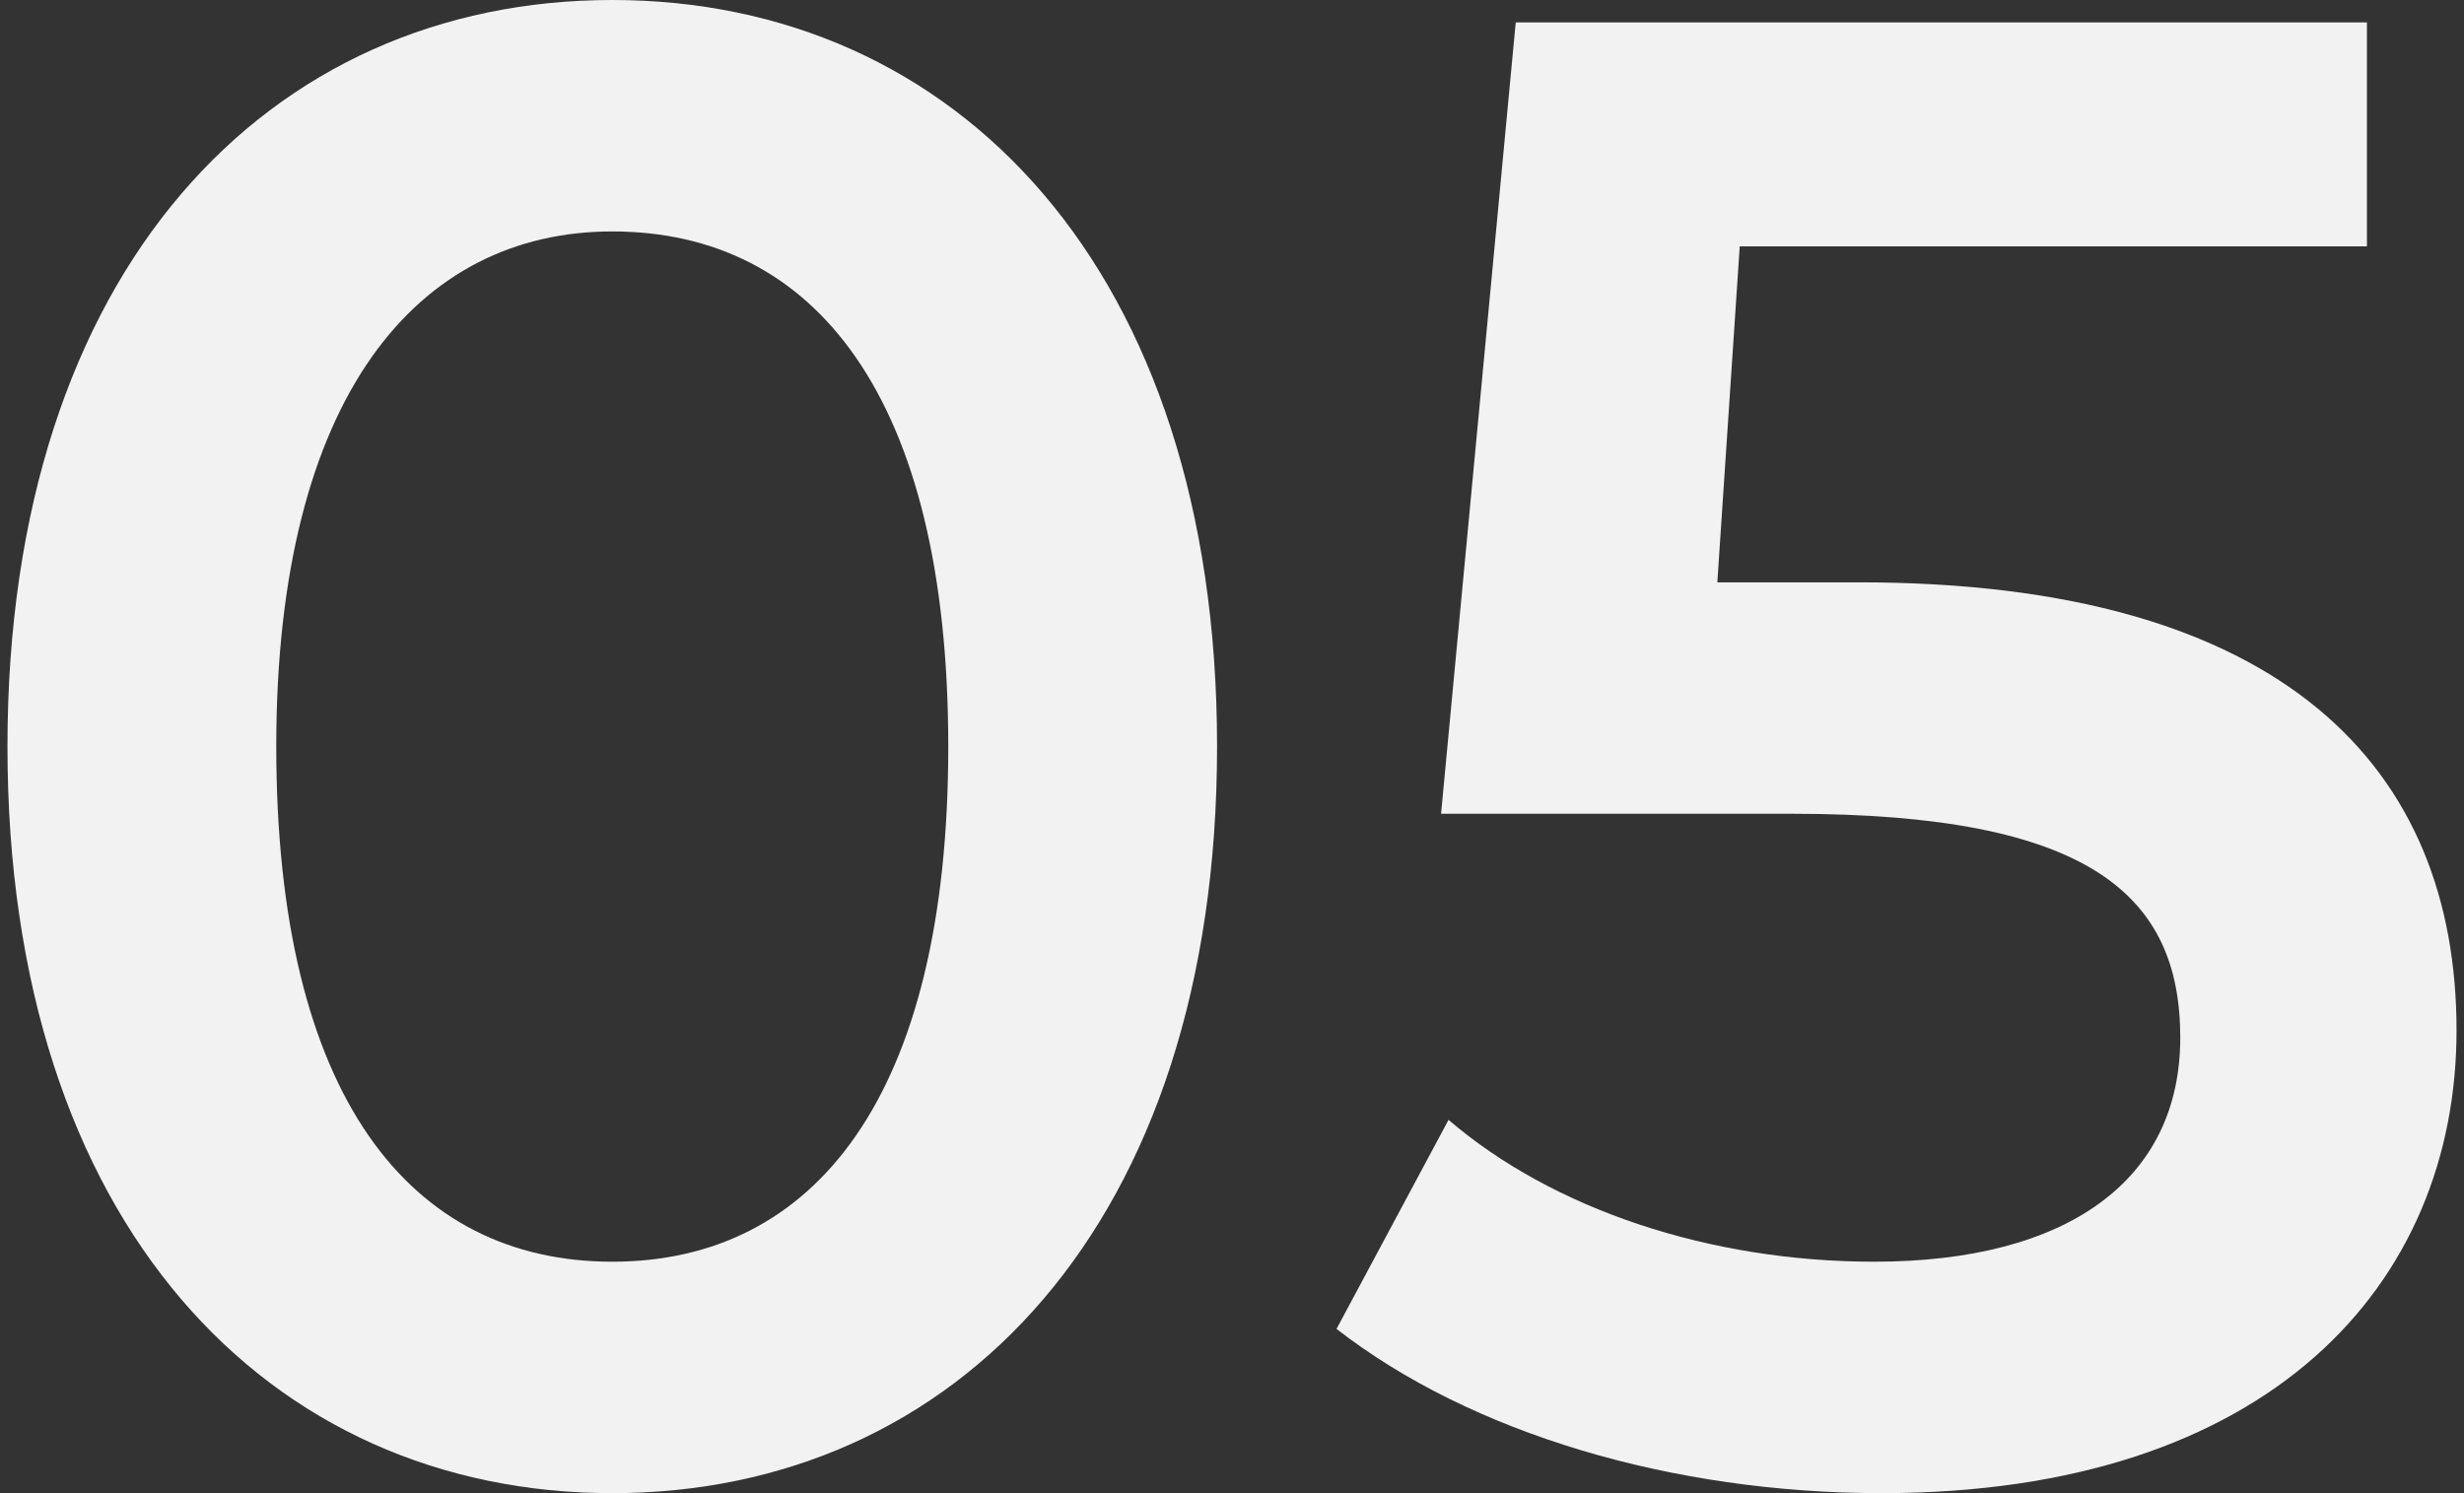
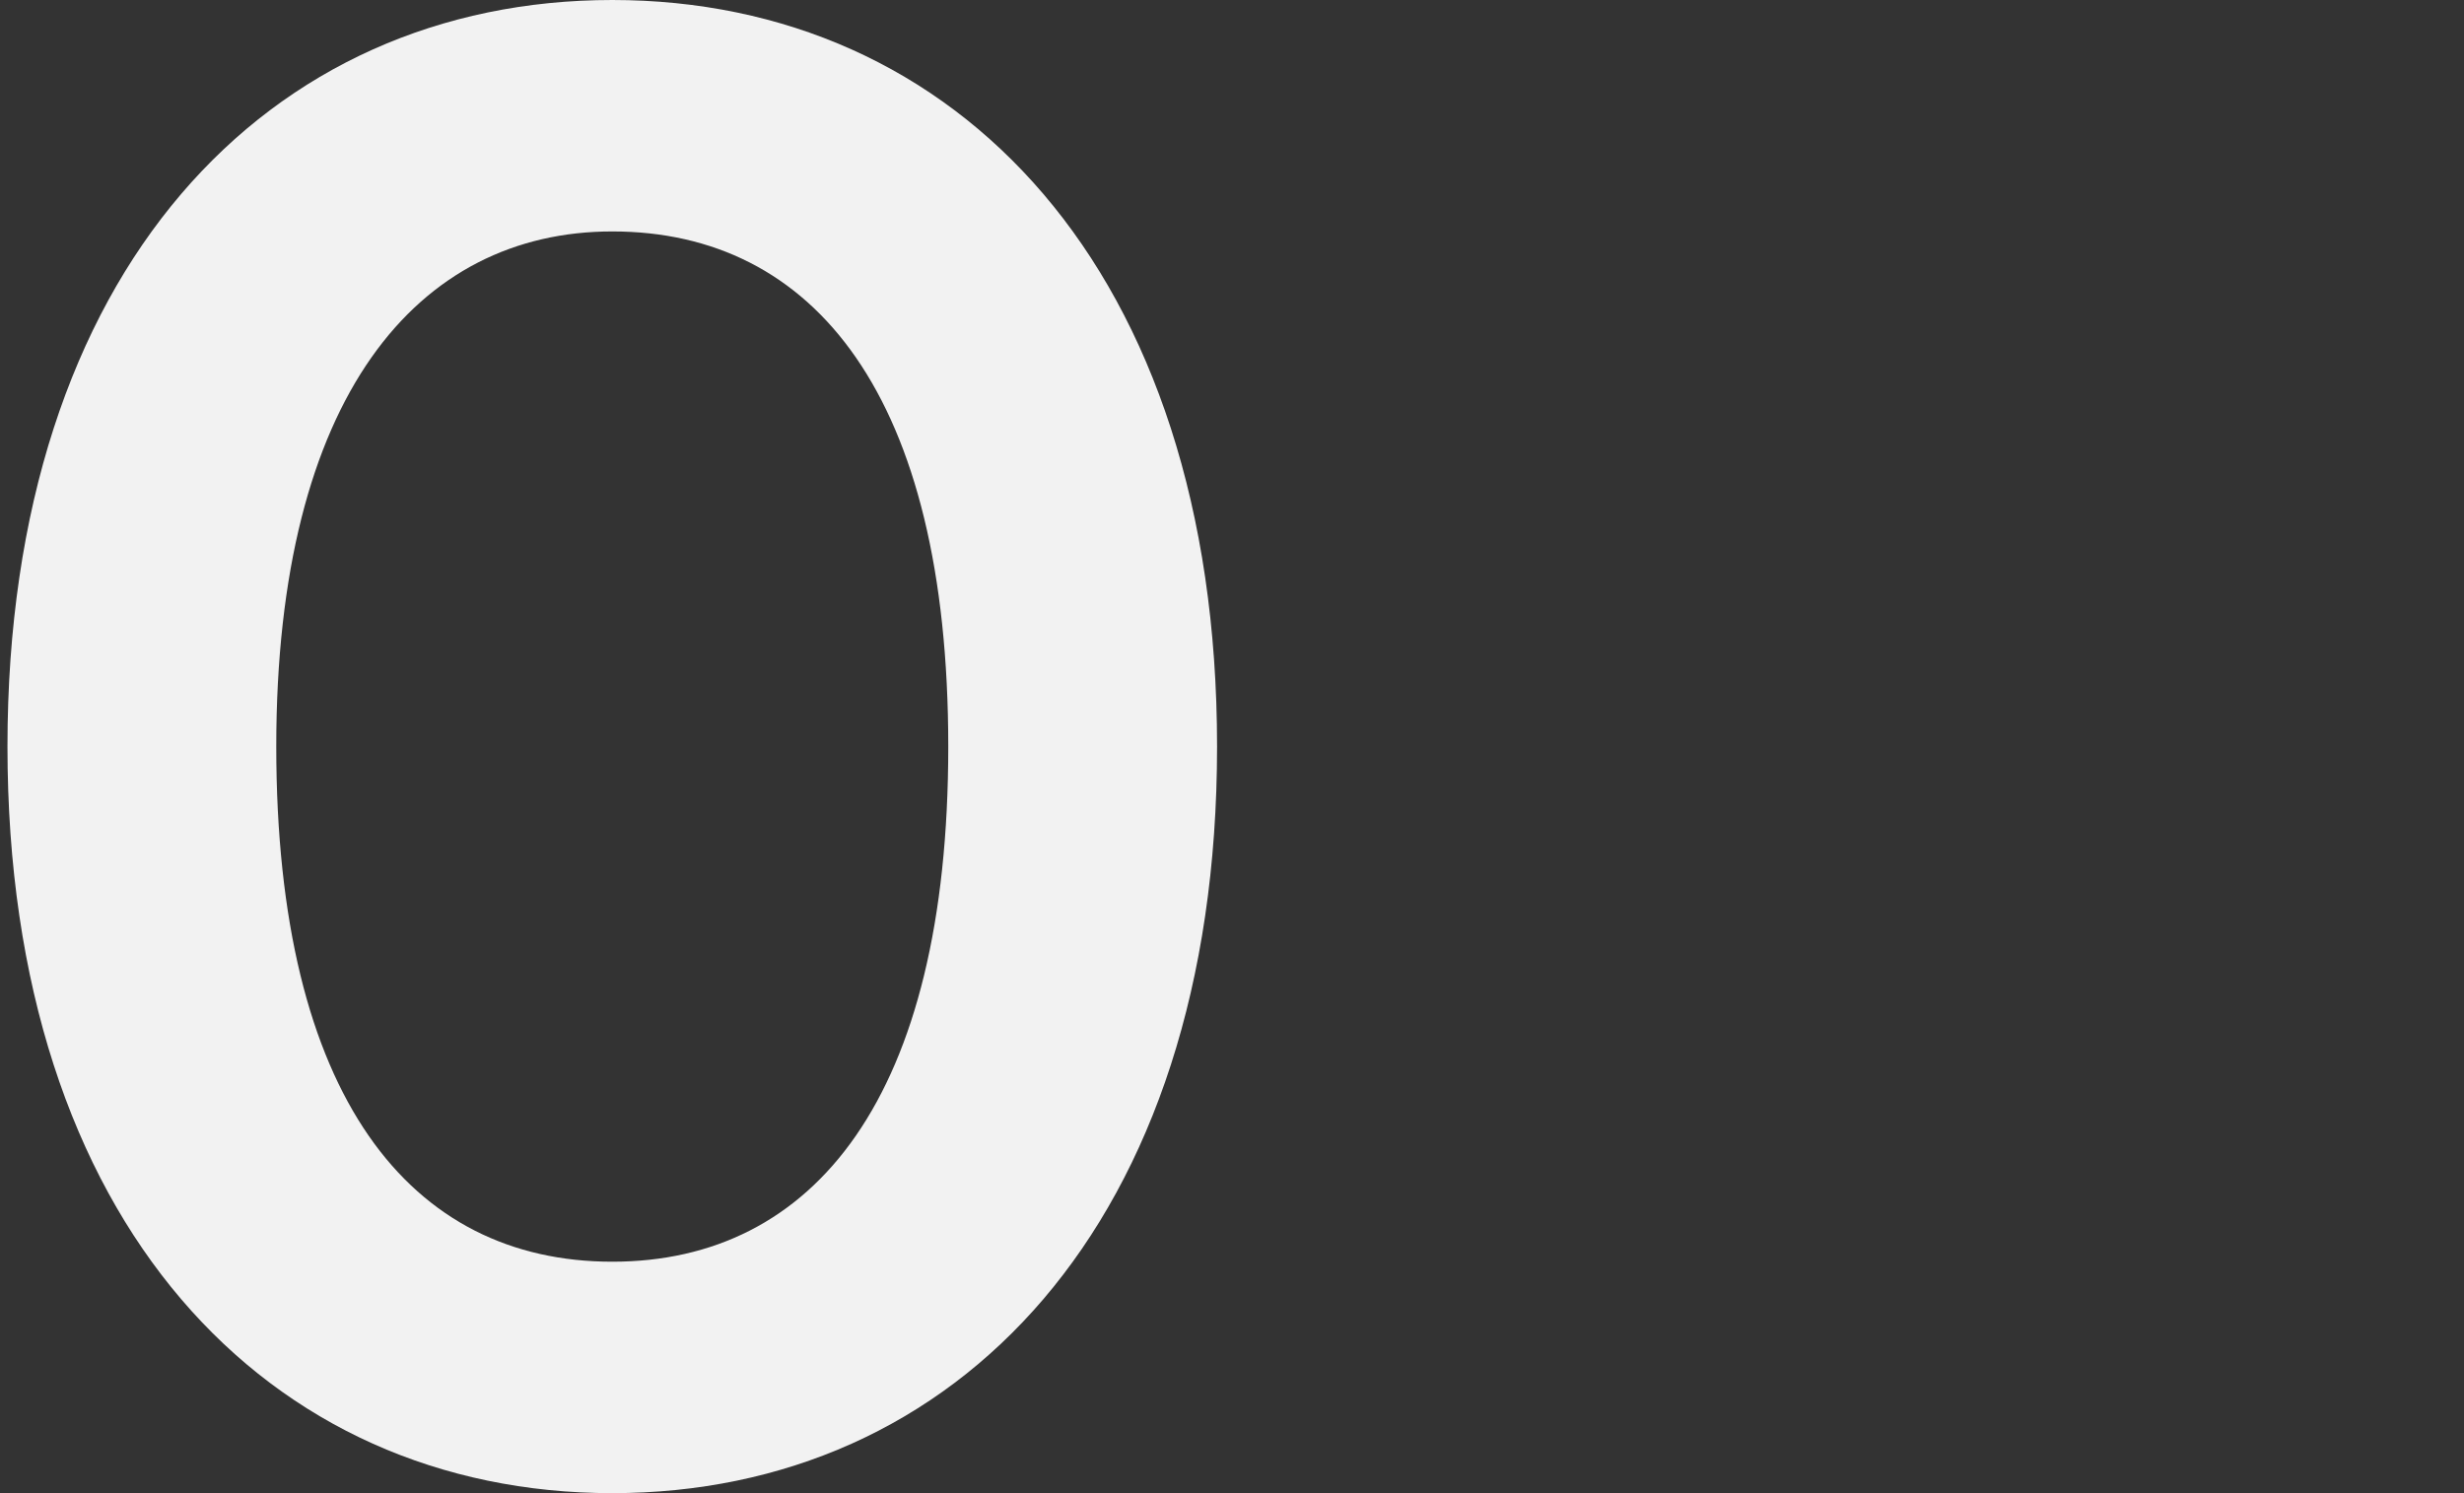
<svg xmlns="http://www.w3.org/2000/svg" version="1.1" id="Layer_1" x="0px" y="0px" width="33px" height="20px" viewBox="0 0 33 20" style="enable-background:new 0 0 33 20;" xml:space="preserve">
  <rect x="0" y="0" width="33" height="20" fill="#333333" stroke="none" />
  <style type="text/css">
	.st0{fill:#F2F2F2;}
</style>
  <g>
    <path class="st0" d="M0.1,10c0-6.4,3.5-10,8.1-10c4.6,0,8.1,3.6,8.1,10s-3.5,10-8.1,10C3.6,20,0.1,16.4,0.1,10z M12.7,10   c0-4.7-1.8-6.9-4.5-6.9c-2.6,0-4.5,2.2-4.5,6.9s1.8,6.9,4.5,6.9C10.9,16.9,12.7,14.7,12.7,10z" />
-     <path class="st0" d="M32.9,13.8c0,3.4-2.5,6.2-7.7,6.2c-2.8,0-5.5-0.8-7.3-2.2l1.5-2.8c1.4,1.2,3.5,1.9,5.7,1.9   c2.6,0,4.1-1.1,4.1-3c0-1.9-1.2-3-5.2-3h-4.7l1-10.6h11.4v3h-8.4L23,7.8h1.9C30.6,7.8,32.9,10.3,32.9,13.8z" />
  </g>
</svg>